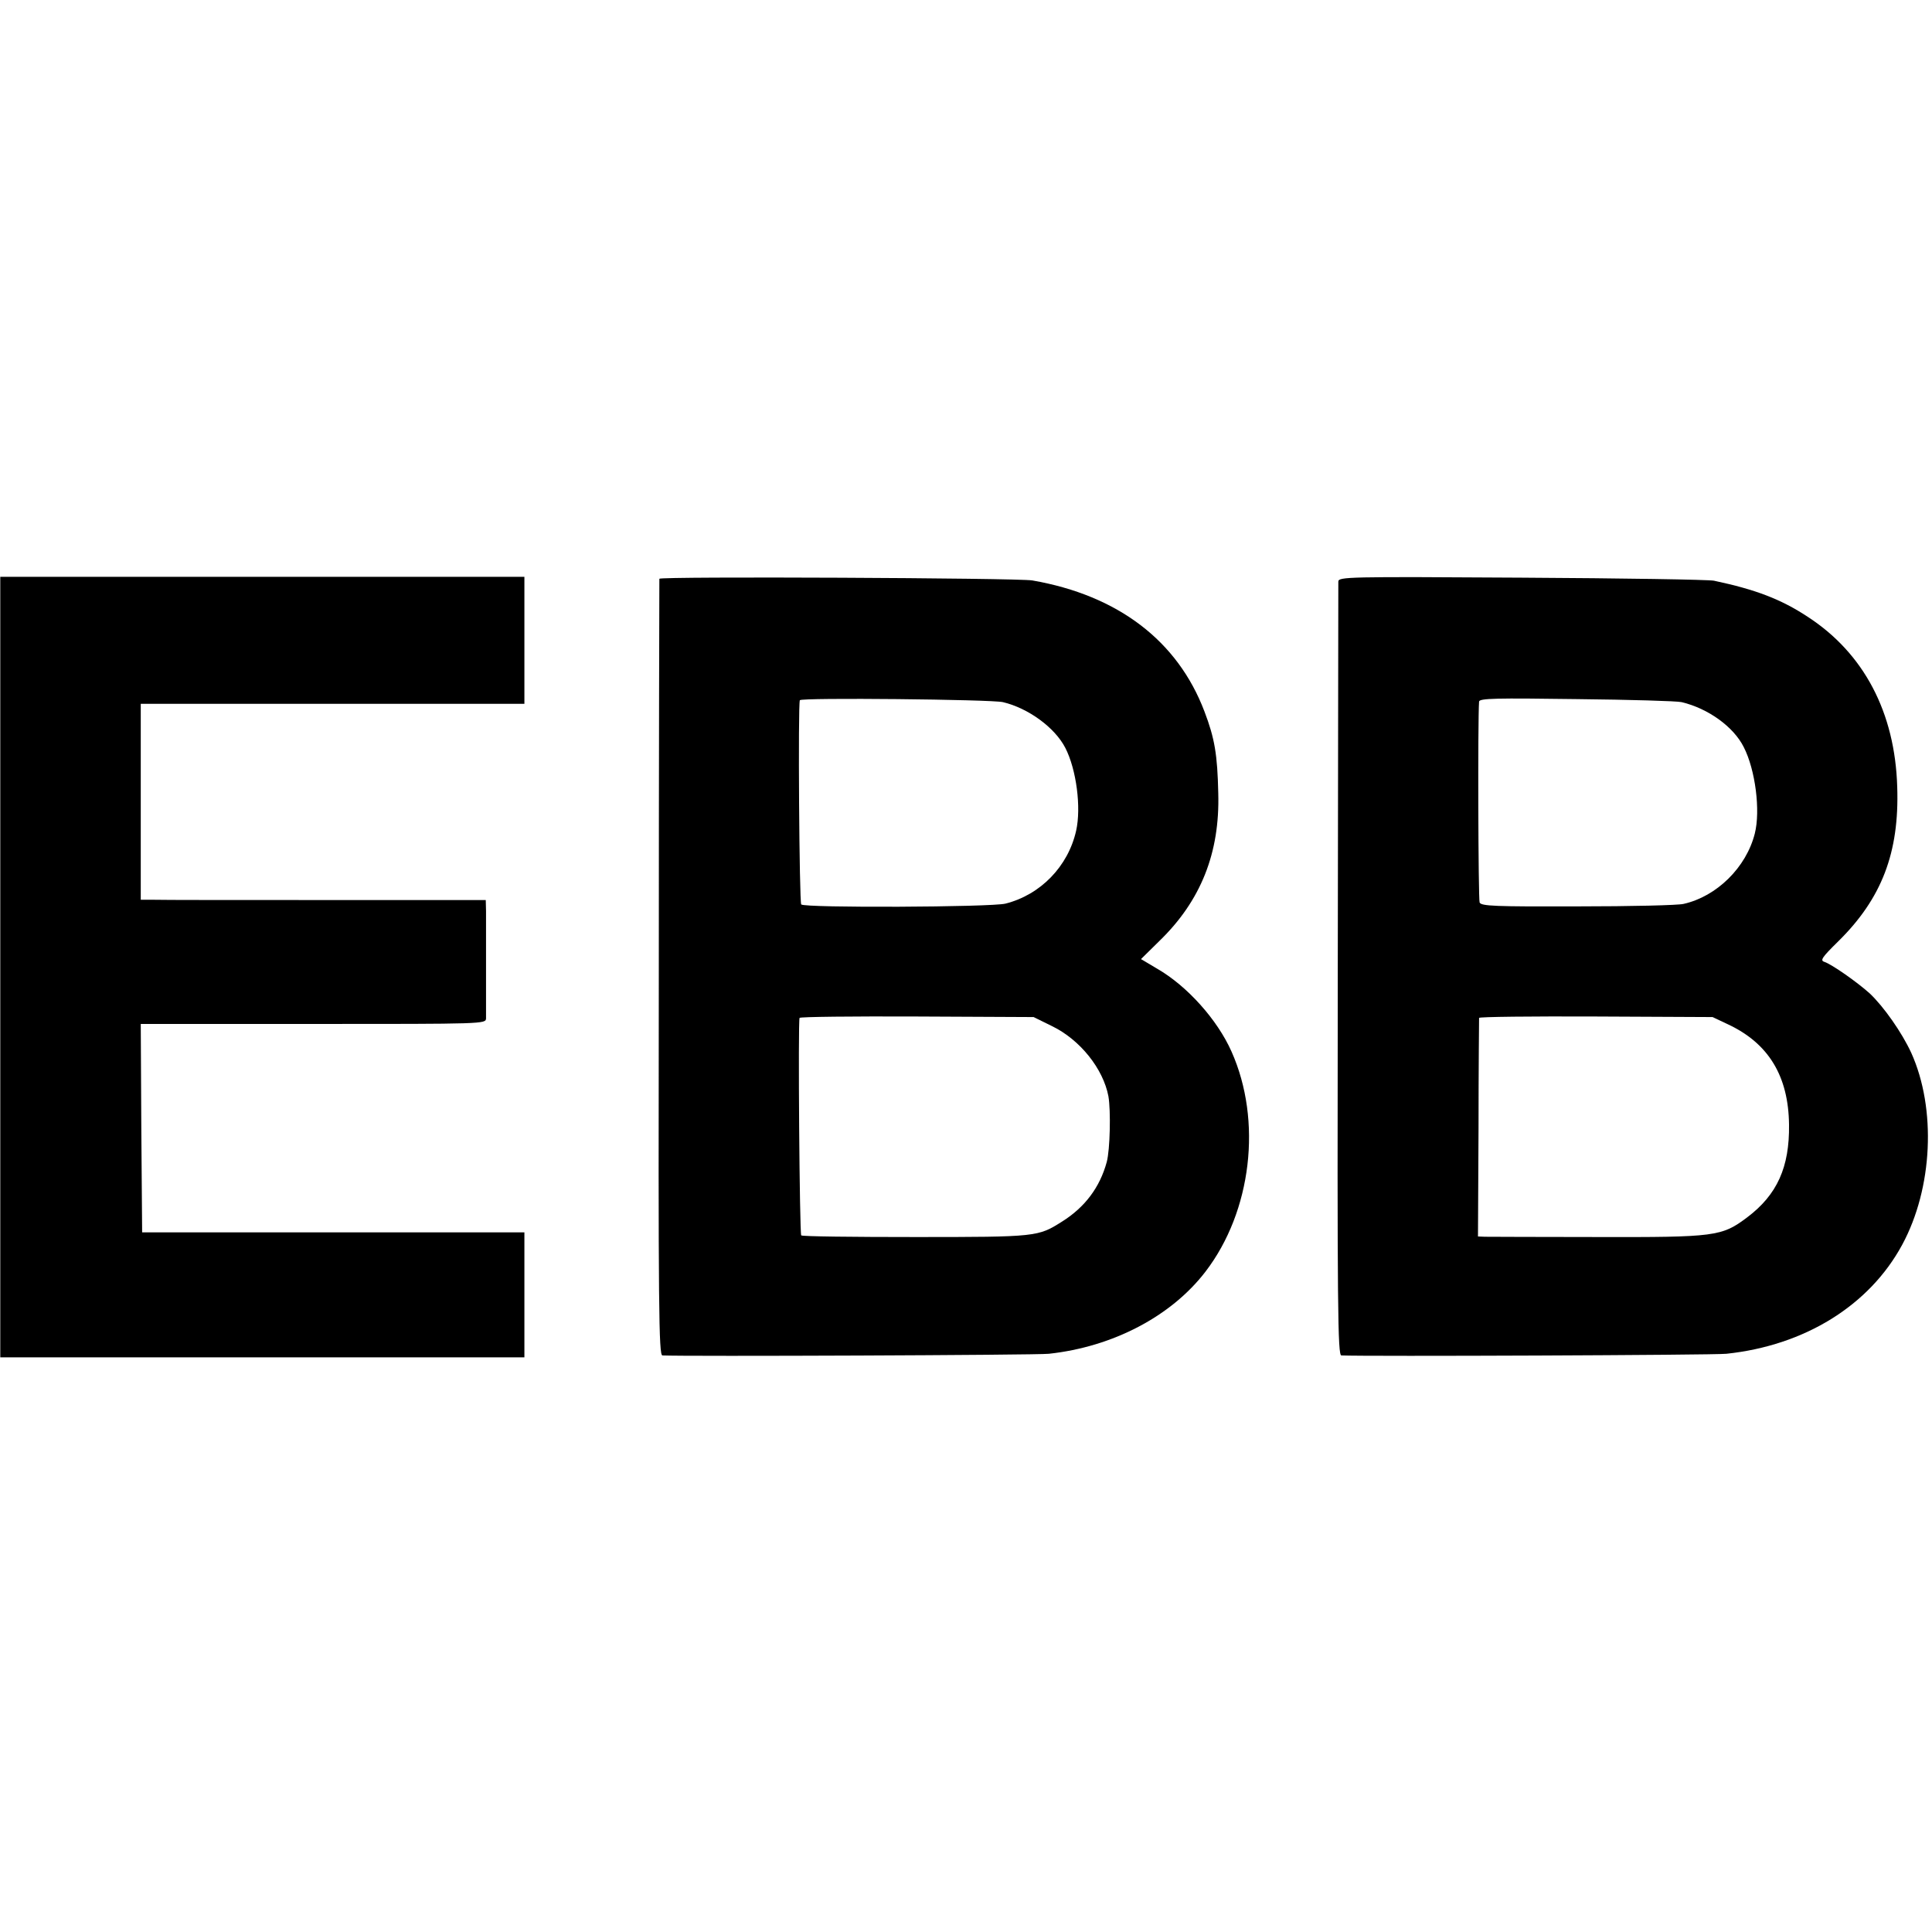
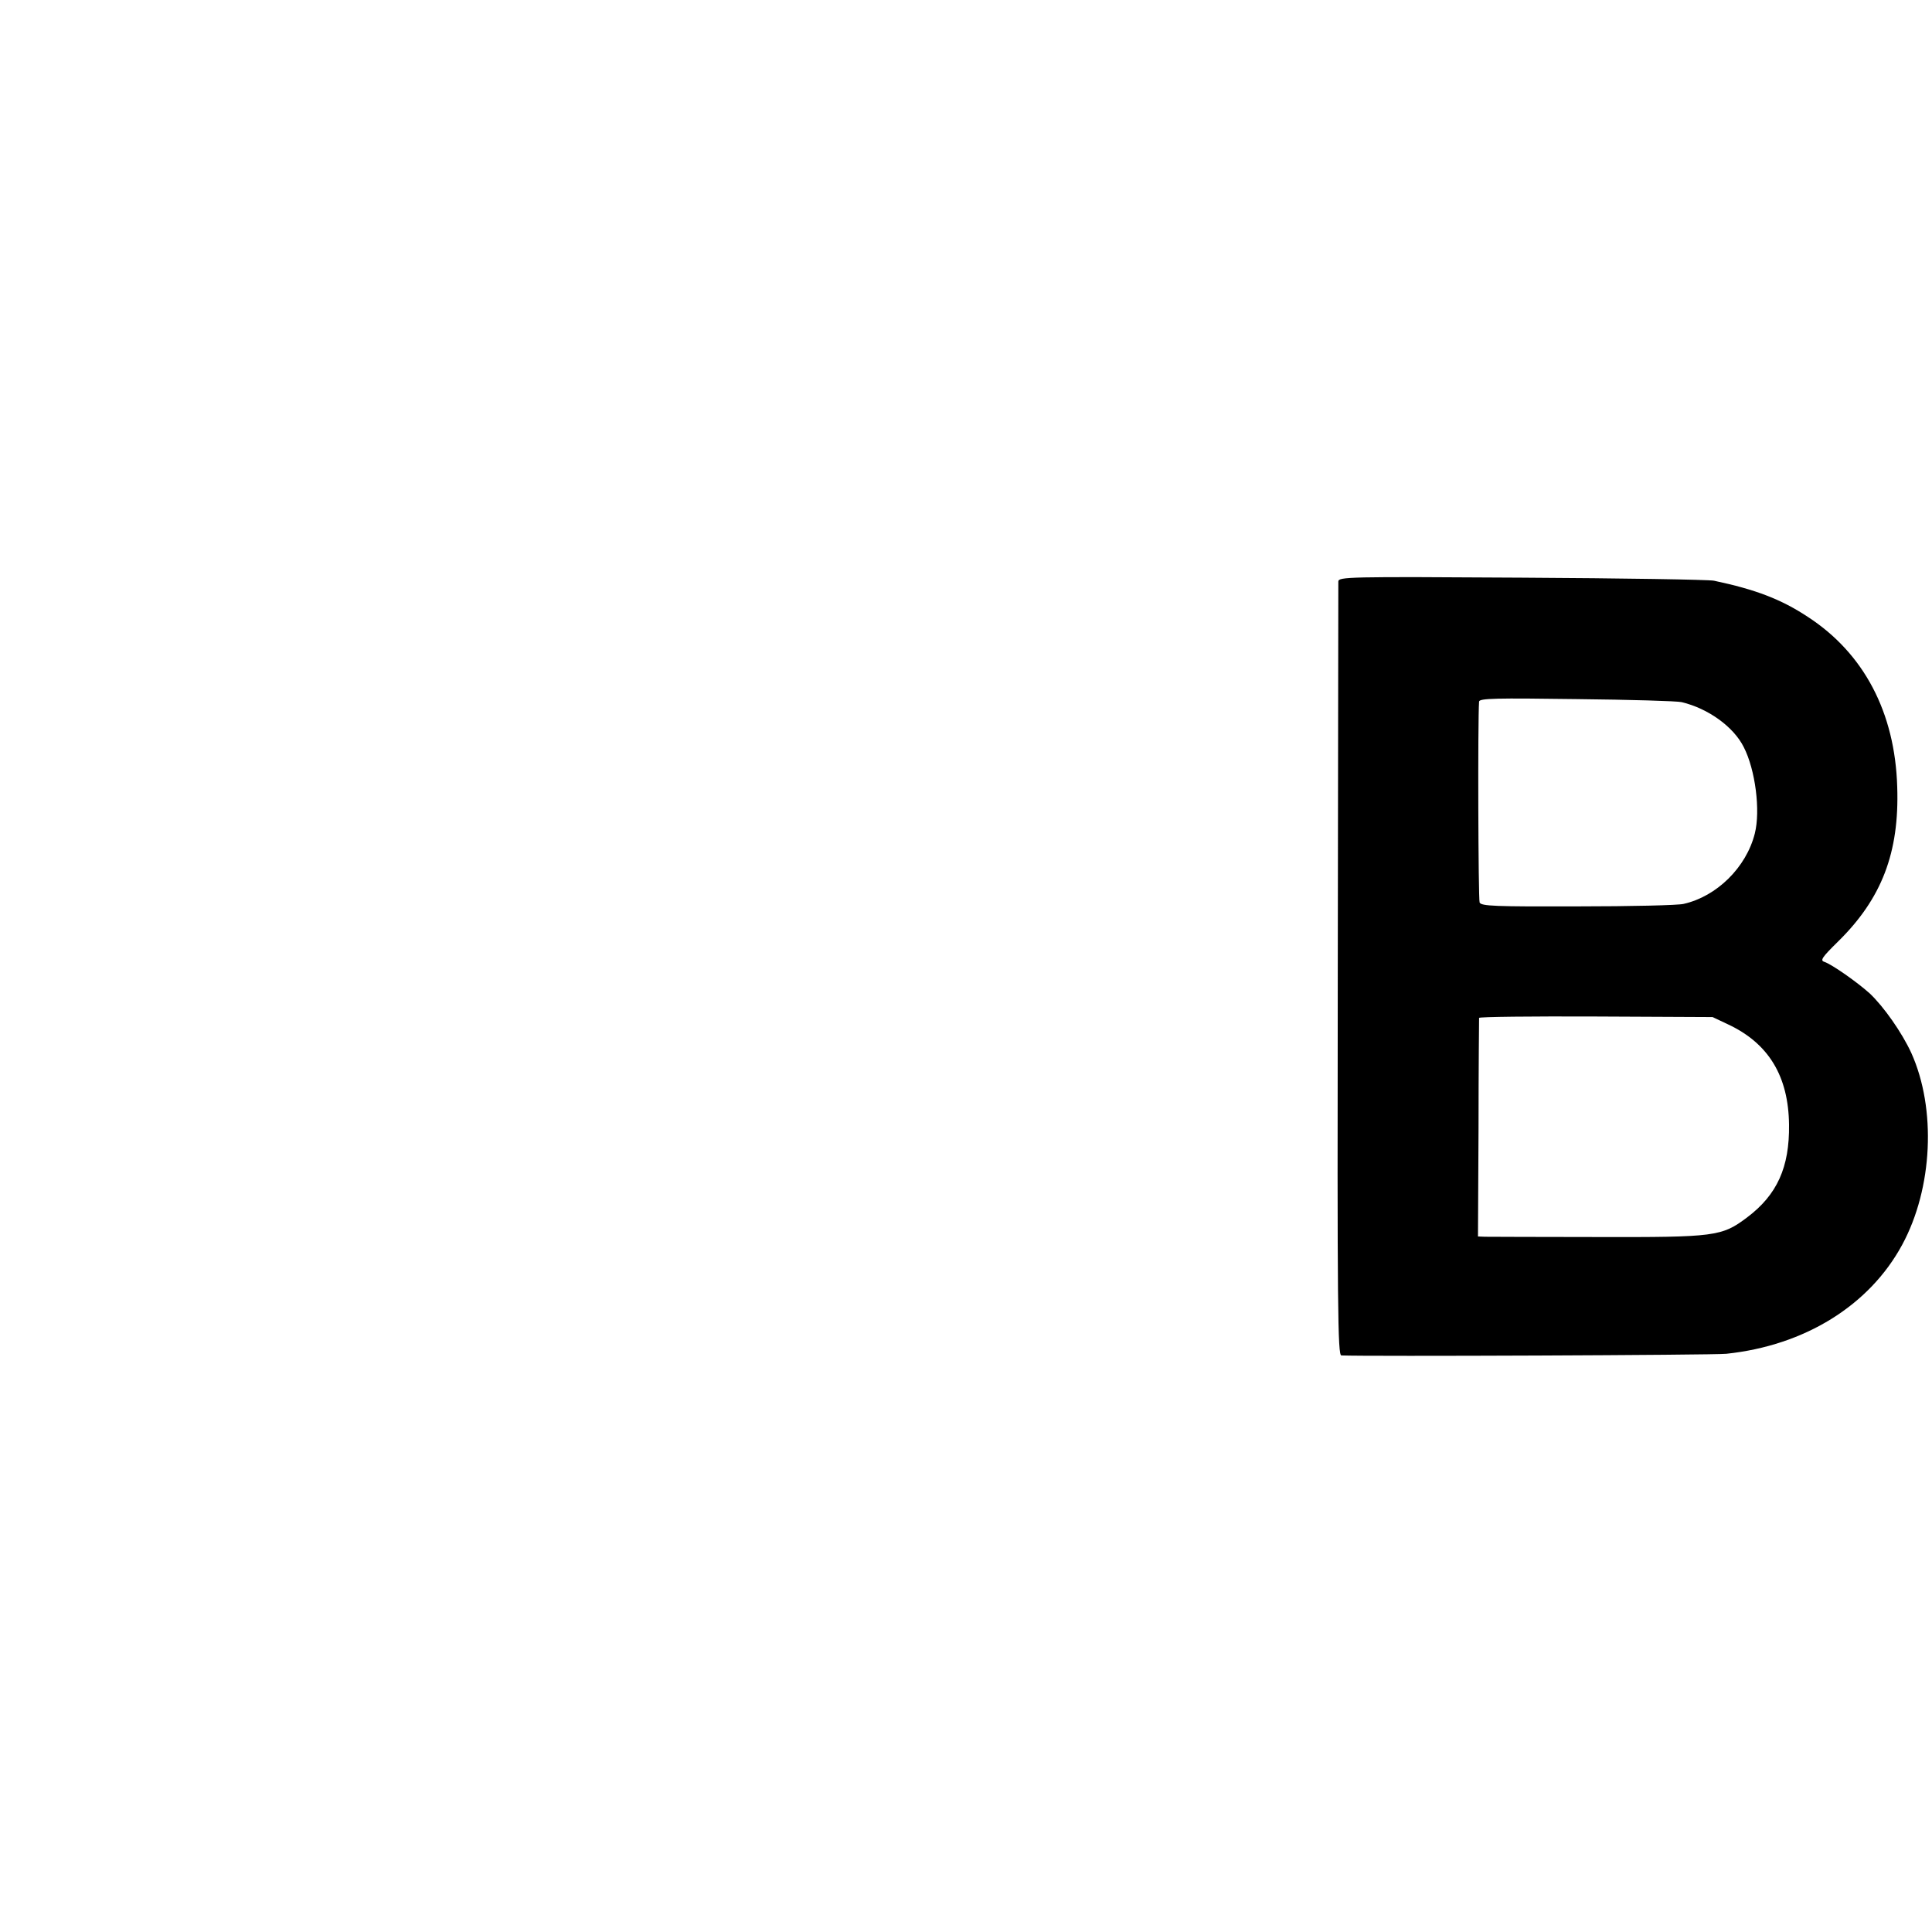
<svg xmlns="http://www.w3.org/2000/svg" version="1.0" width="700pt" height="700pt" viewBox="0 0 700 700" preserveAspectRatio="xMidYMid meet">
  <g transform="translate(0,700) scale(0.1,-0.1)" fill="#000000" stroke="none">
-     <path d="M1 3496 l0 -1414 949 0 950 0 0 226 0 227 -692 0 -693 0 -3 378 -2 377 625 0 c618 0 625 0 626 20 0 11 0 94 0 185 0 91 0 183 0 204 l-1 40 -577 0 c-318 0 -599 0 -625 1 l-48 0 0 355 0 355 695 0 695 0 0 230 0 230 -950 0 -949 0 0 -1414z" />
-     <path d="M2389 4903 c0 -4 -2 -639 -2 -1411 -2 -1240 0 -1402 13 -1403 79 -4 1358 1 1400 6 232 25 444 136 568 298 167 218 206 546 94 797 -51 115 -160 237 -269 300 l-59 35 66 65 c151 146 220 320 214 536 -3 140 -13 199 -50 296 -97 256 -313 421 -624 475 -53 9 -1350 15 -1351 6z m1245 -447 c92 -22 188 -92 226 -166 40 -78 58 -216 39 -300 -29 -129 -129 -232 -256 -264 -53 -13 -727 -16 -740 -3 -7 8 -12 725 -5 740 5 10 693 3 736 -7z m178 -1174 c101 -49 185 -154 204 -254 9 -52 6 -193 -6 -238 -25 -92 -79 -164 -162 -216 -87 -55 -90 -56 -531 -56 -224 0 -411 2 -414 6 -6 6 -12 775 -6 788 2 4 193 6 426 5 l422 -2 67 -33z" />
    <path d="M4849 4893 c0 -10 -1 -645 -2 -1410 -2 -1232 0 -1393 13 -1394 86 -4 1350 1 1395 6 284 30 518 175 637 395 111 205 124 493 33 695 -34 74 -100 168 -151 216 -47 42 -137 105 -164 114 -16 5 -9 16 49 73 159 156 223 323 215 561 -8 270 -121 484 -324 616 -97 64 -189 99 -340 131 -19 4 -333 9 -697 11 -633 4 -663 3 -664 -14z m1244 -437 c96 -23 188 -89 225 -163 42 -82 61 -230 40 -313 -31 -123 -138 -228 -258 -255 -19 -5 -192 -9 -383 -9 -301 -1 -350 1 -356 14 -5 11 -7 661 -2 728 1 12 63 13 354 9 193 -2 364 -7 380 -11z m167 -1167 c148 -69 220 -188 222 -364 2 -154 -43 -254 -152 -336 -92 -69 -114 -72 -545 -71 -209 0 -391 1 -405 1 l-25 1 2 392 c0 216 2 396 2 400 1 4 191 6 424 5 l422 -2 55 -26z" />
  </g>
</svg>